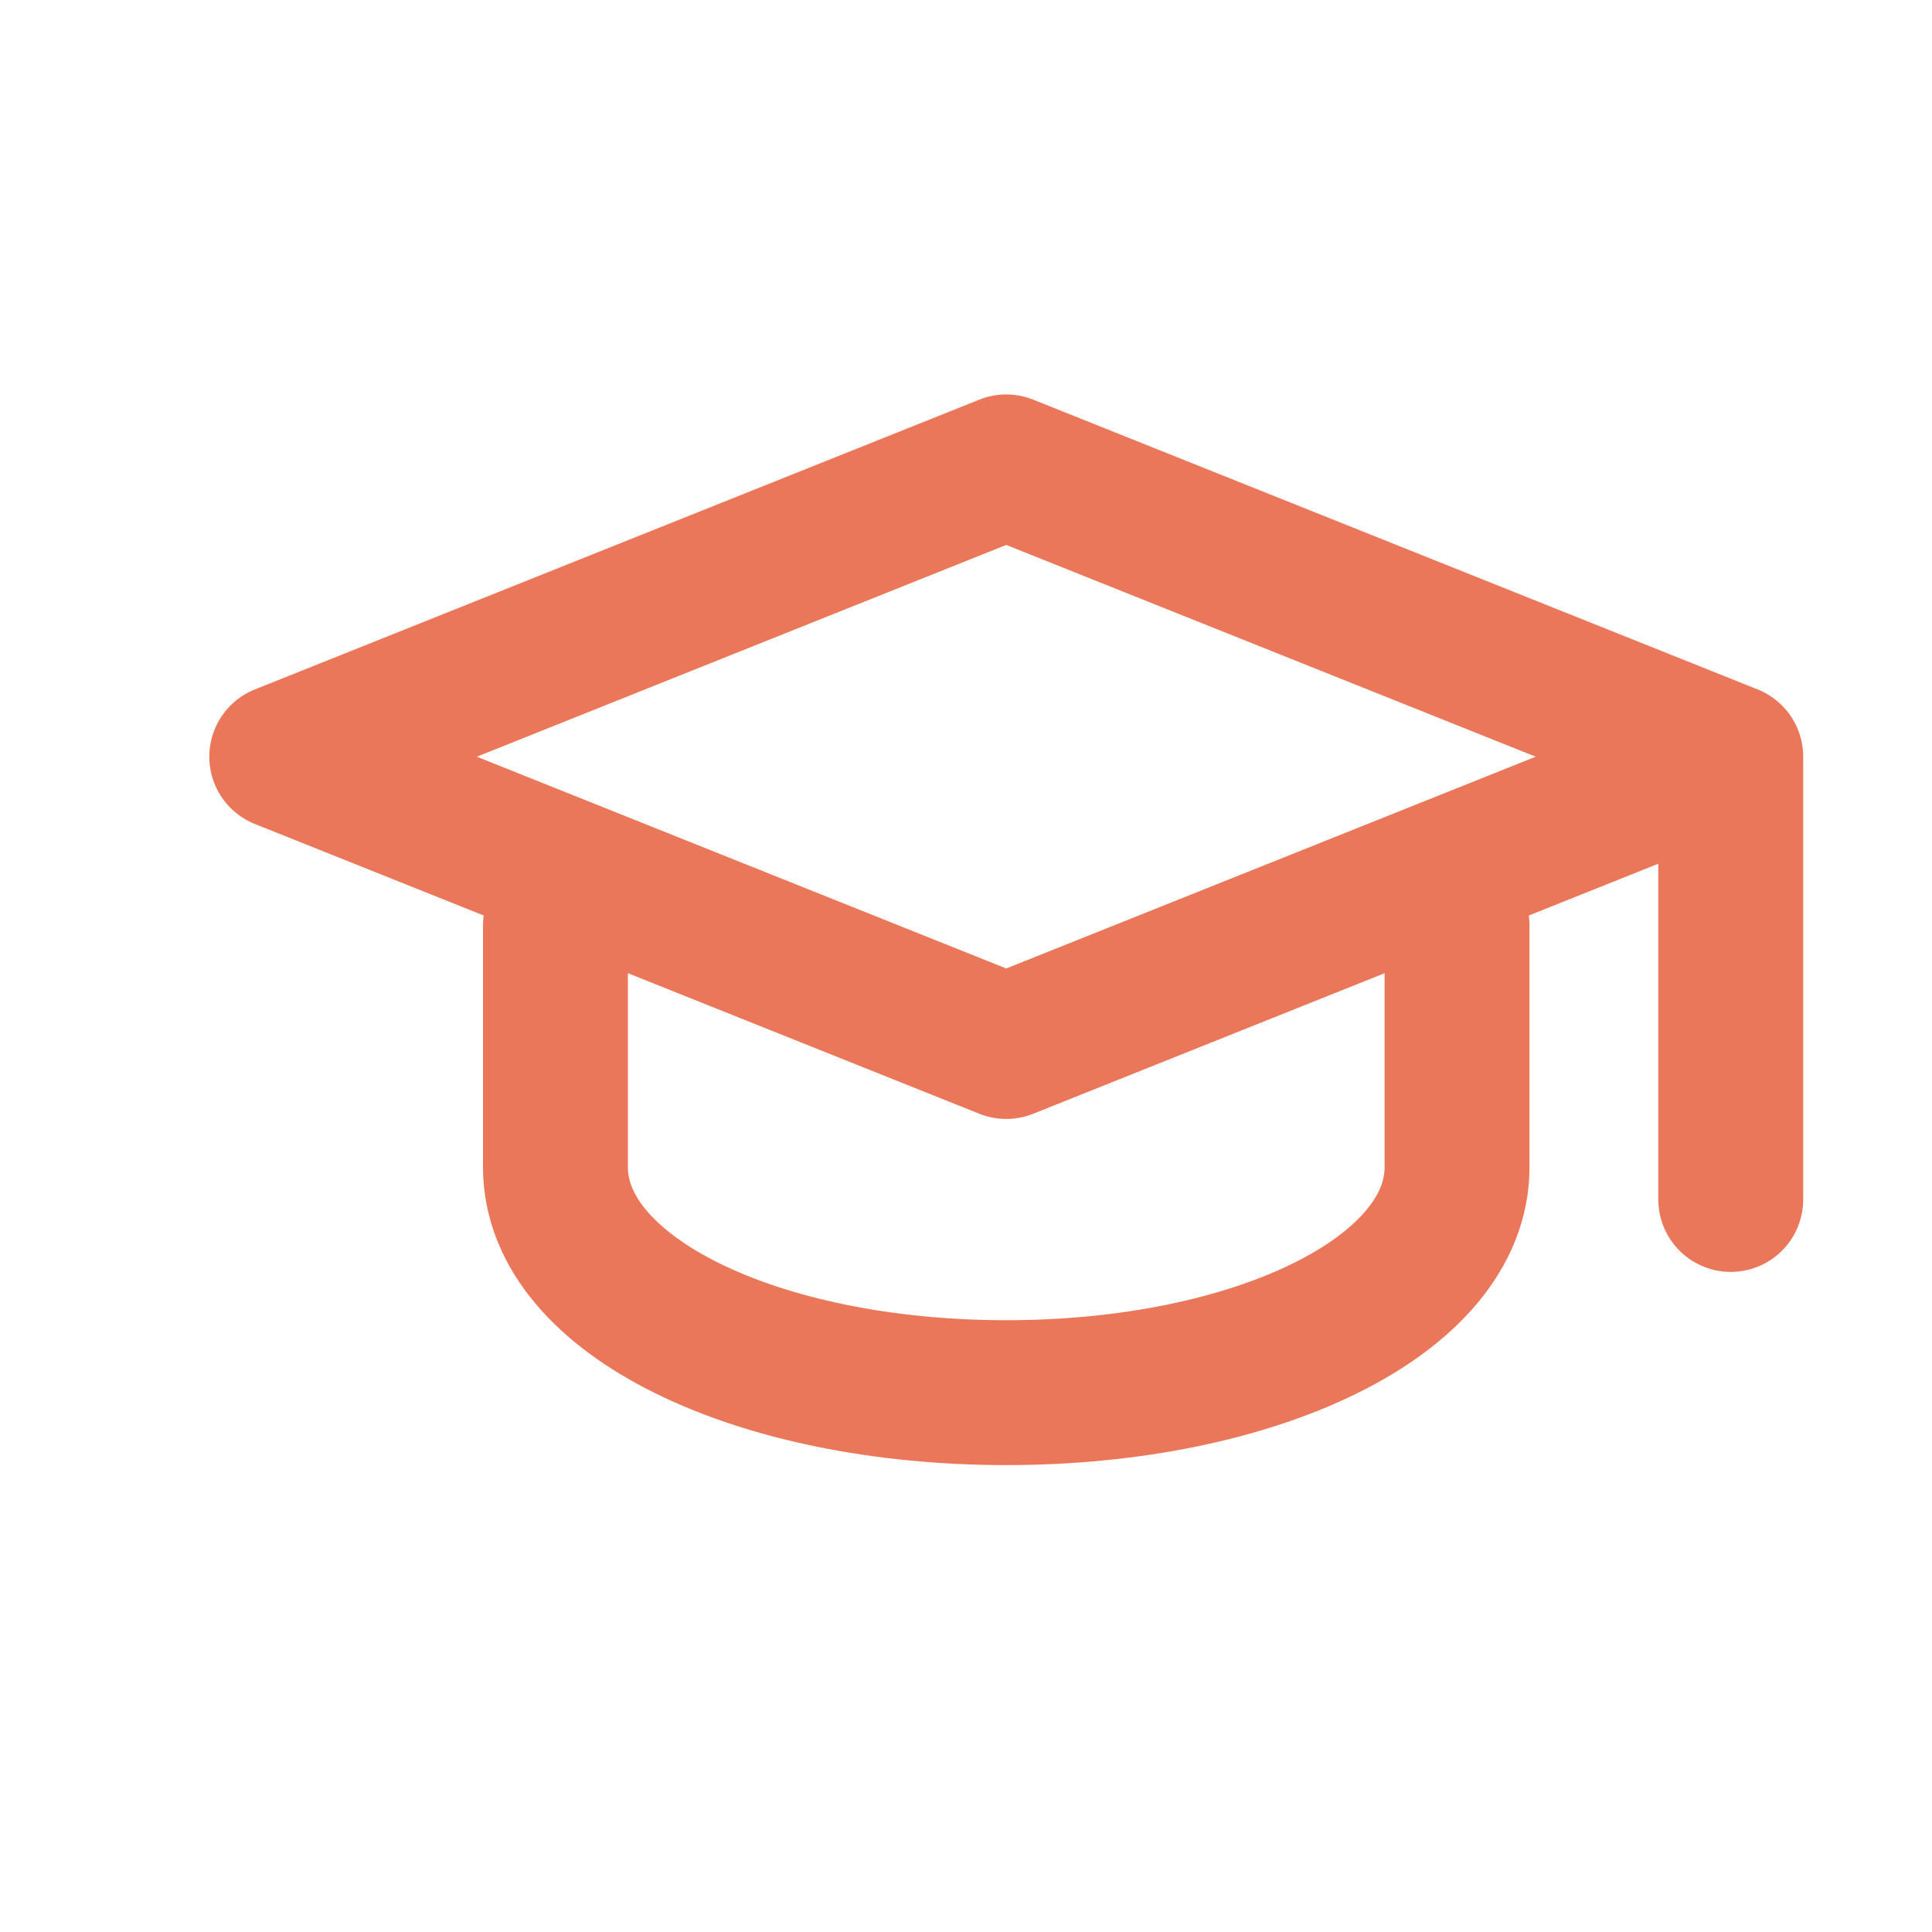
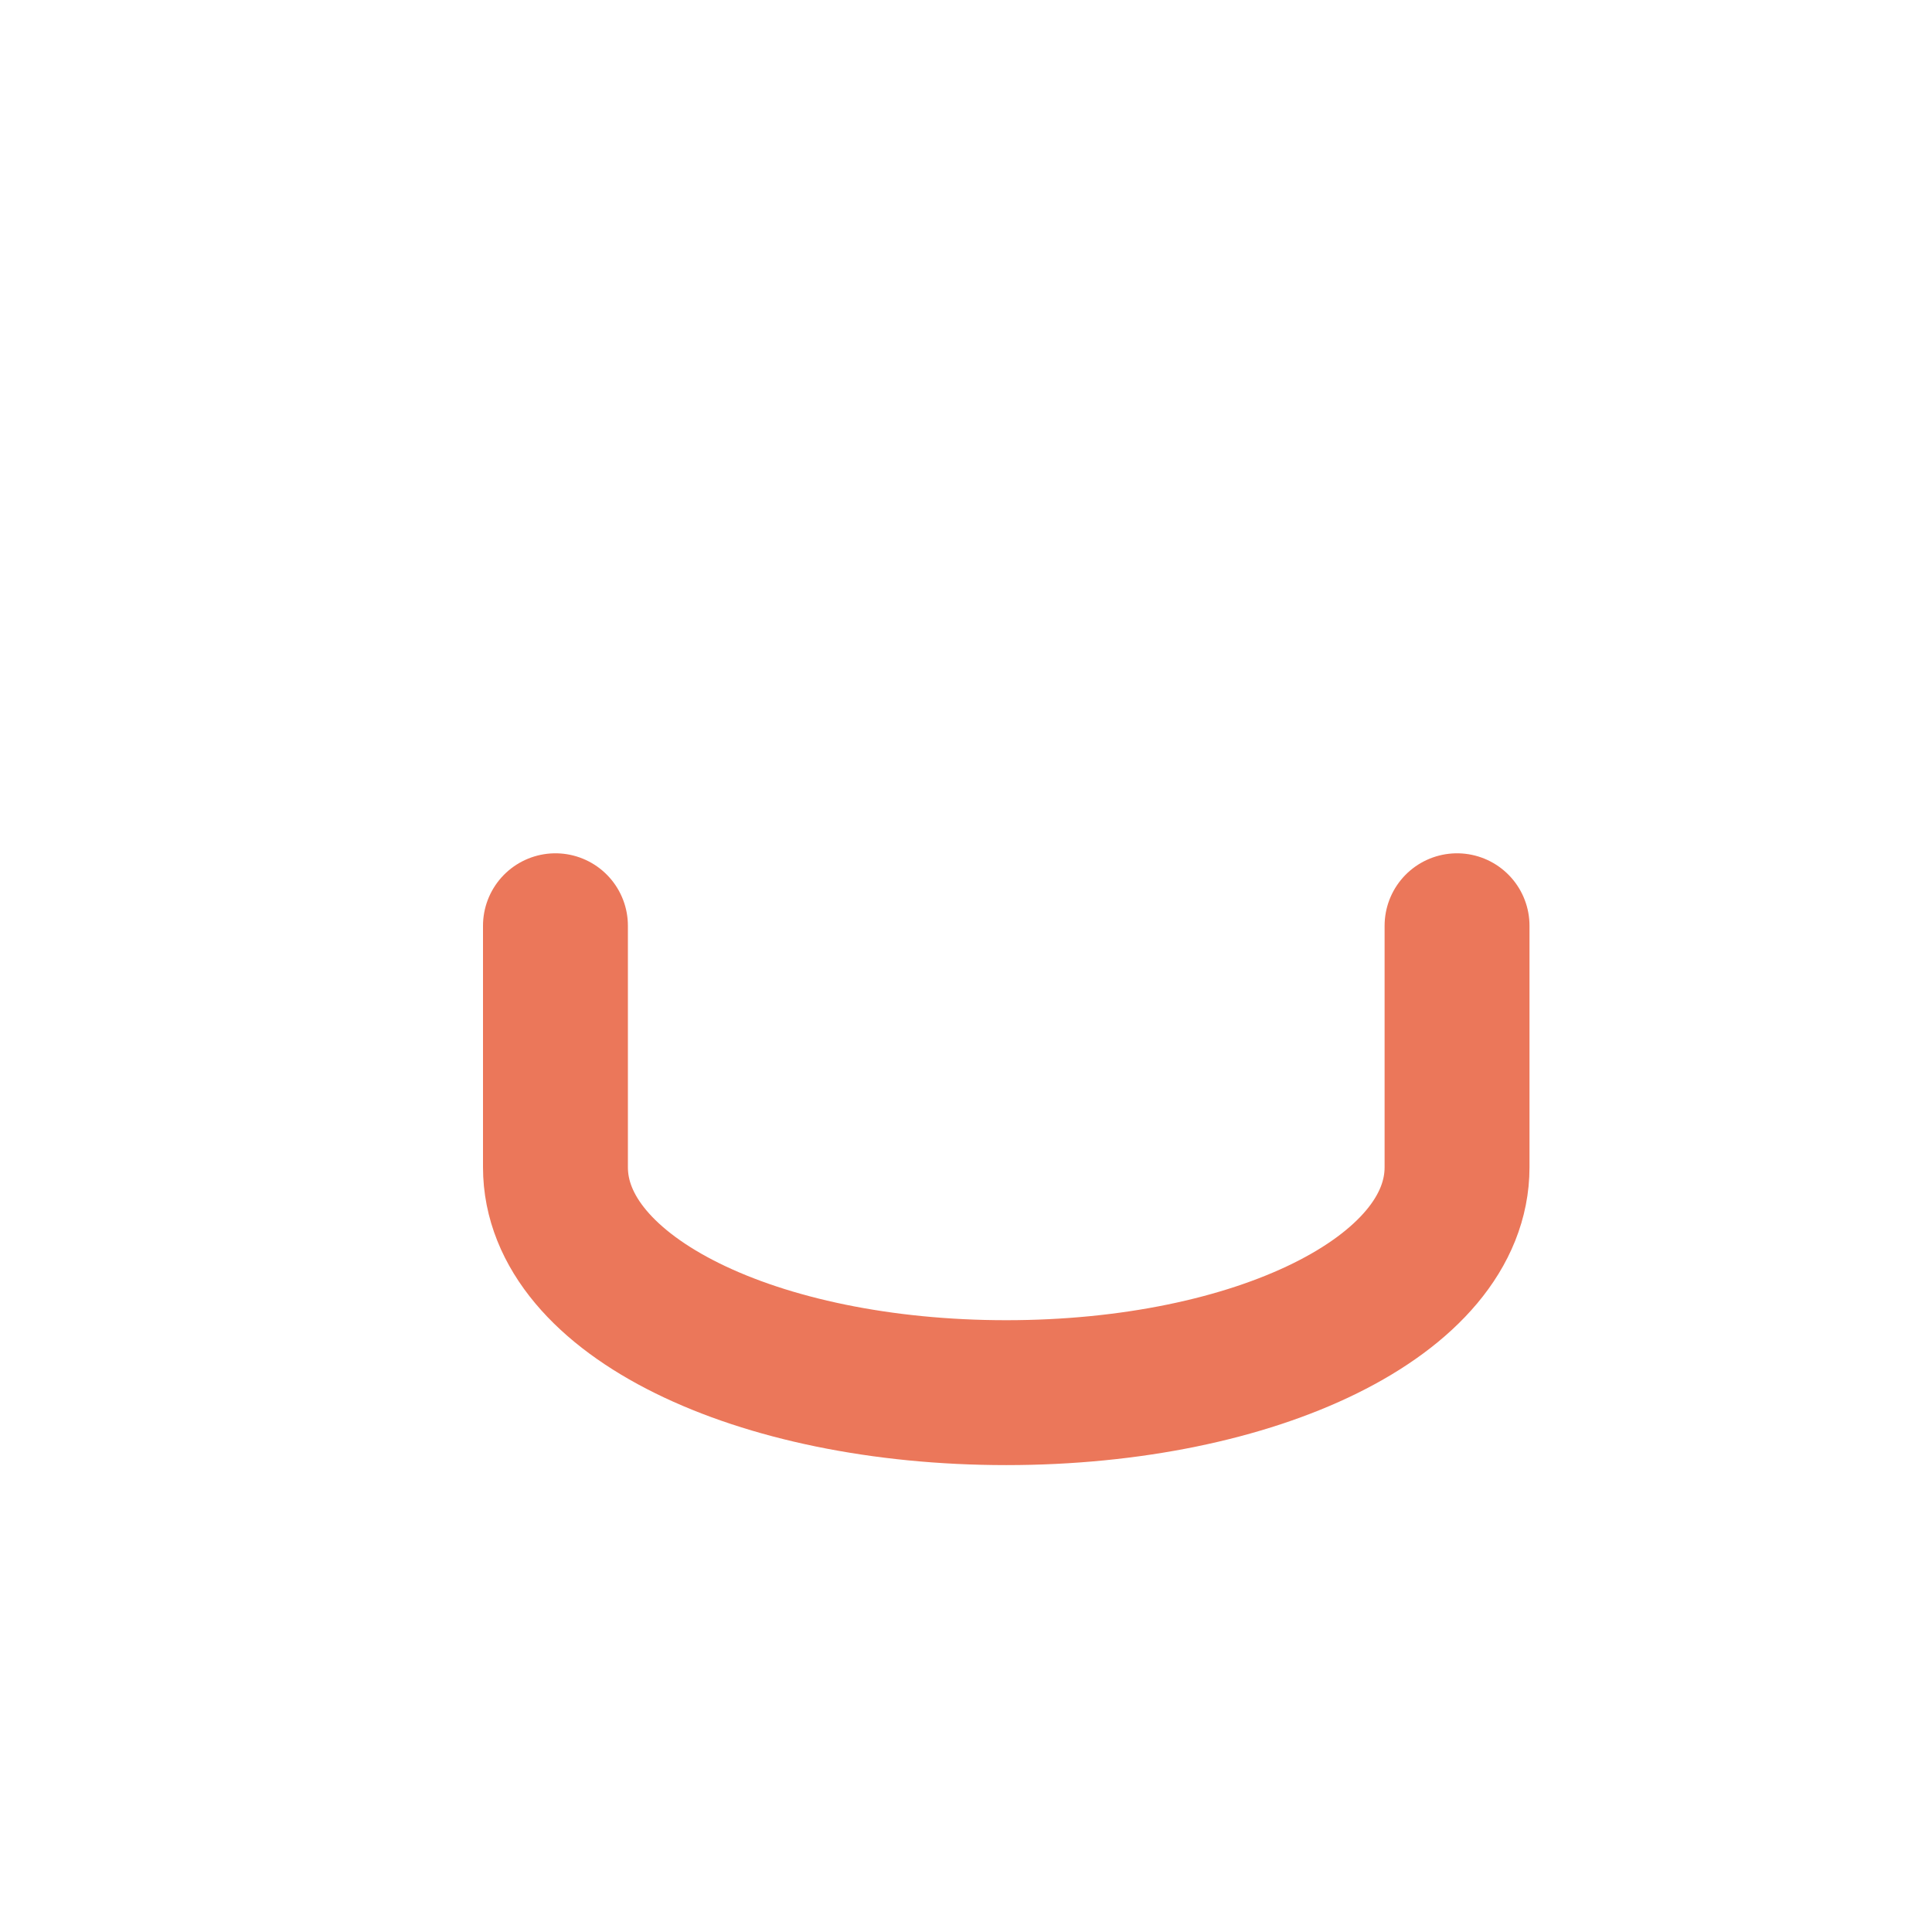
<svg xmlns="http://www.w3.org/2000/svg" id="Layer_1" data-name="Layer 1" version="1.1" viewBox="0 0 24 24">
  <defs>
    <style>
      .cls-1 {
        fill: none;
        stroke: #eb775a;
        stroke-linecap: round;
        stroke-linejoin: round;
        stroke-width: 1.8px;
      }
    </style>
  </defs>
-   <path class="cls-1" d="M21.5,9.4l-9-3.6-9,3.6,9,3.6,9-3.6v5.5" />
  <path class="cls-1" d="M6.9,11.5v3c0,1.6,2.5,2.8,5.6,2.8s5.6-1.2,5.6-2.8v-3" />
</svg>